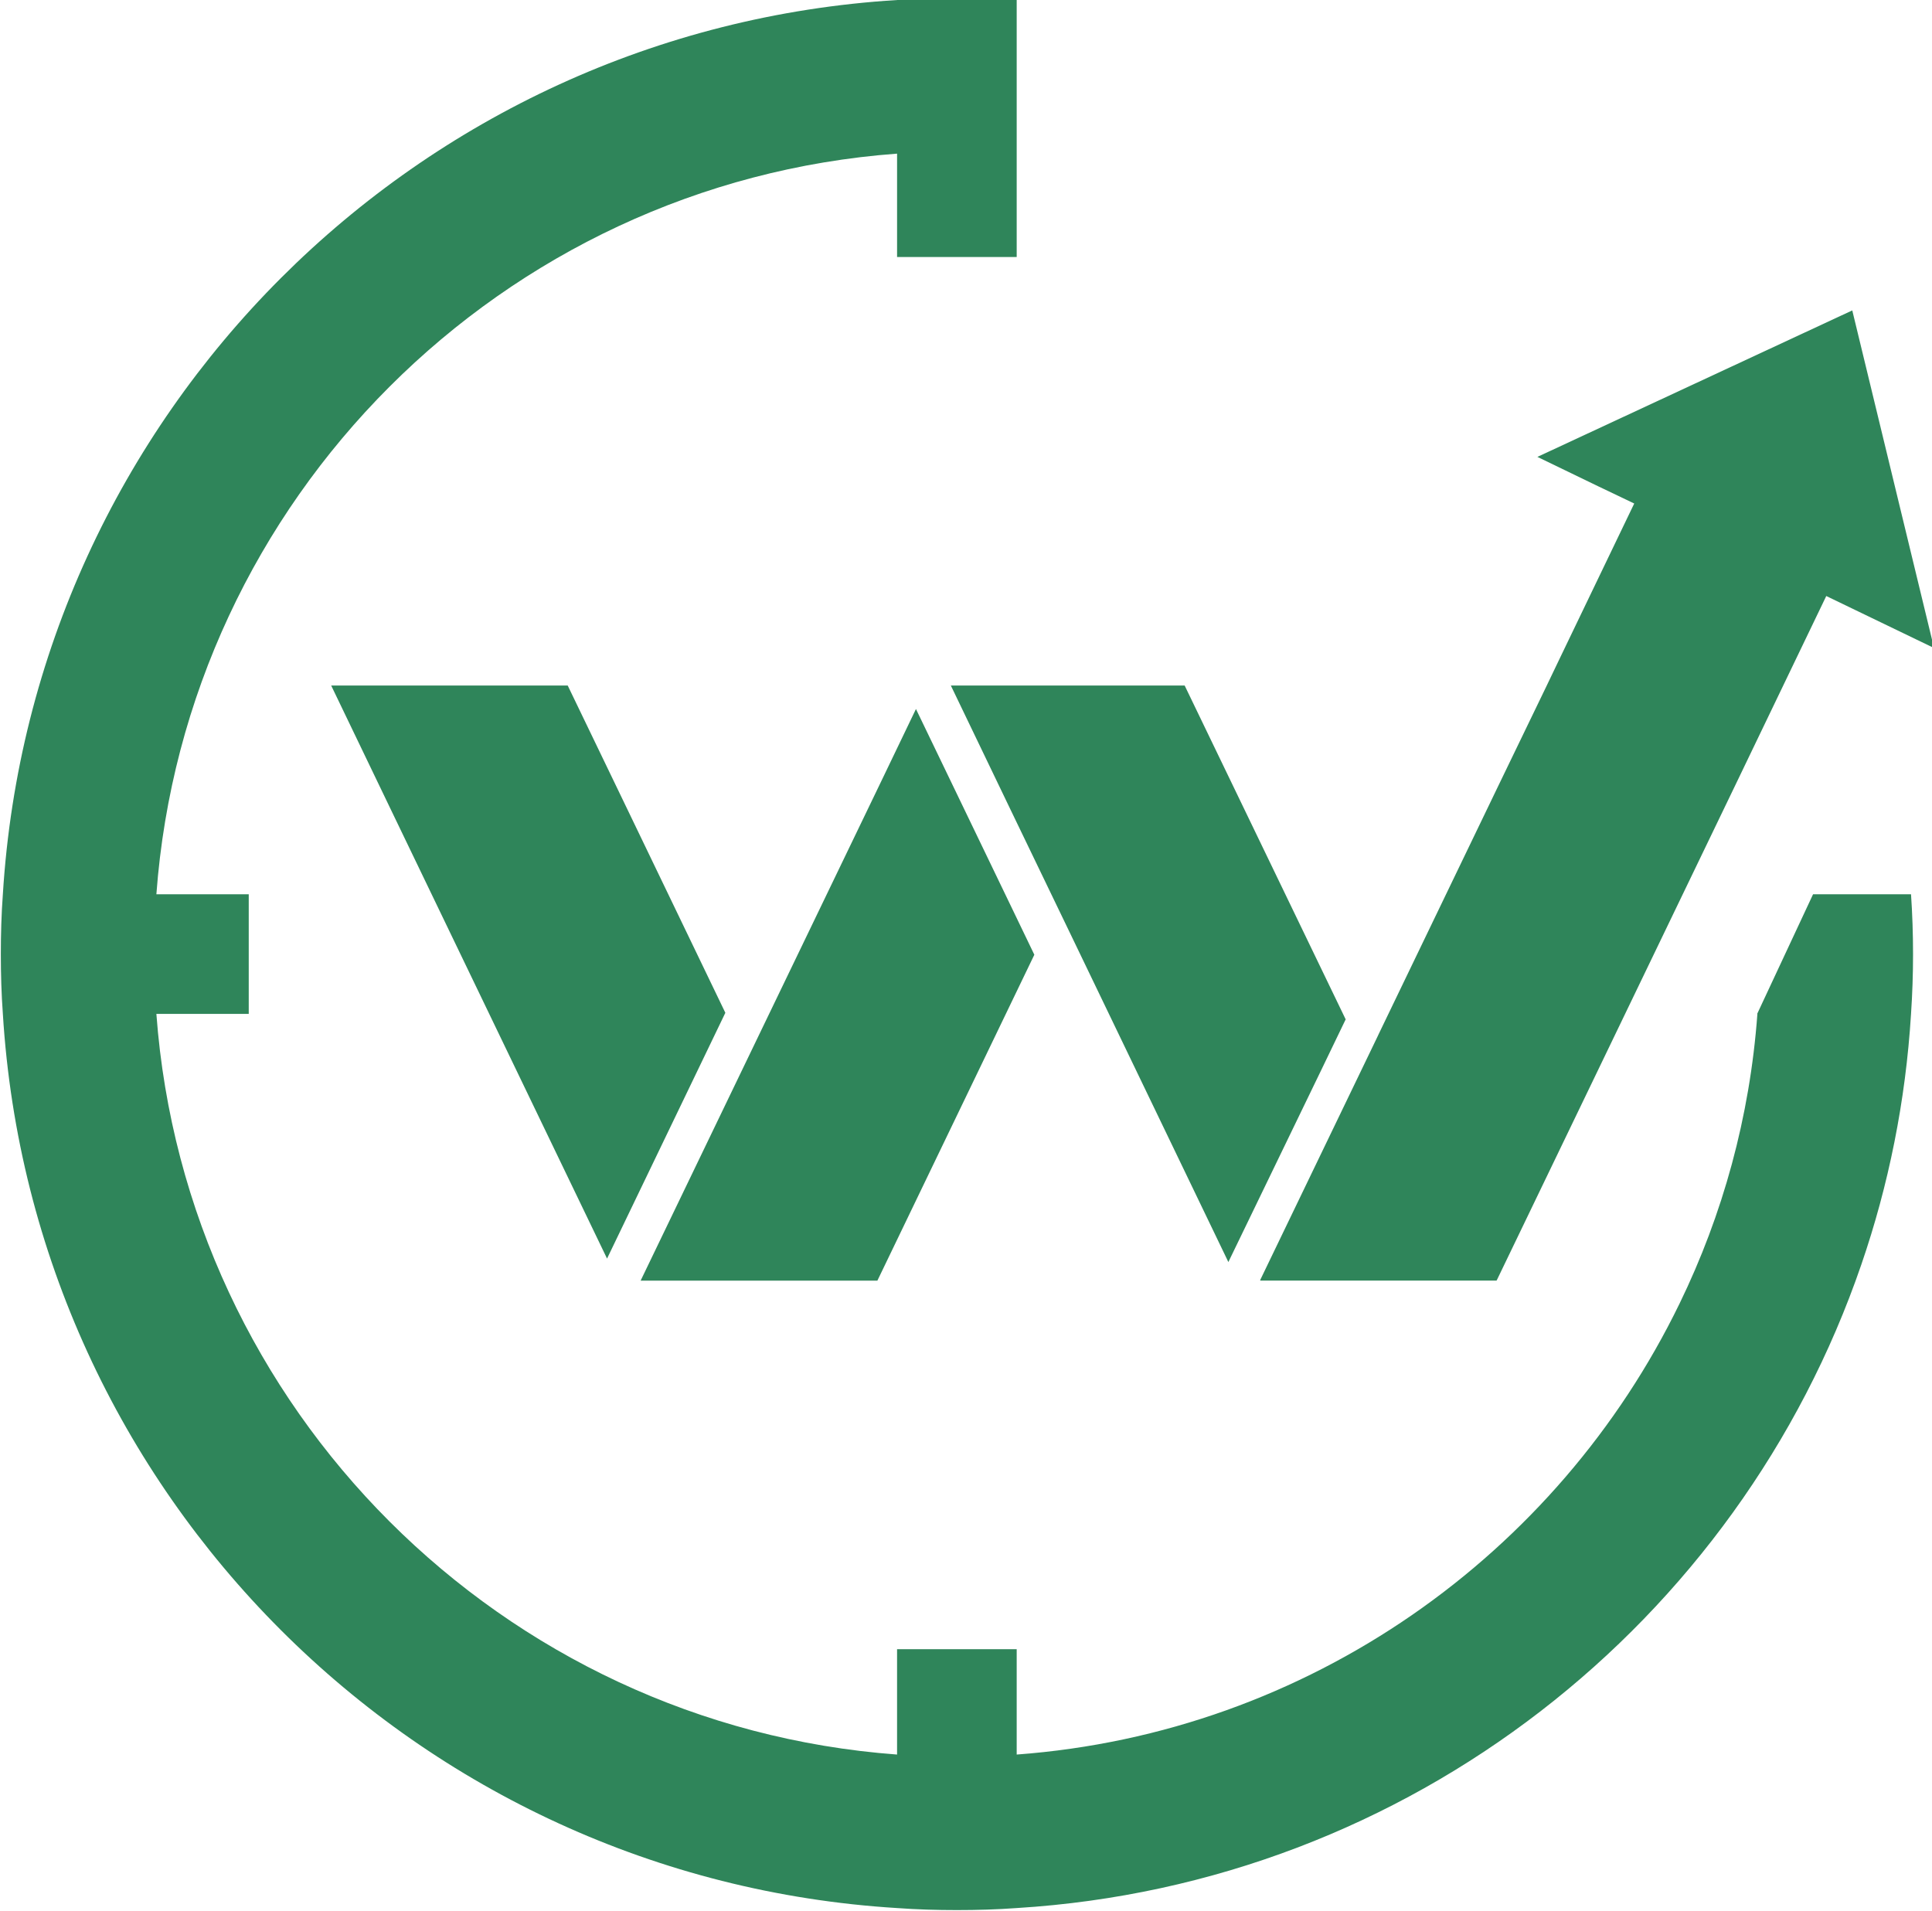
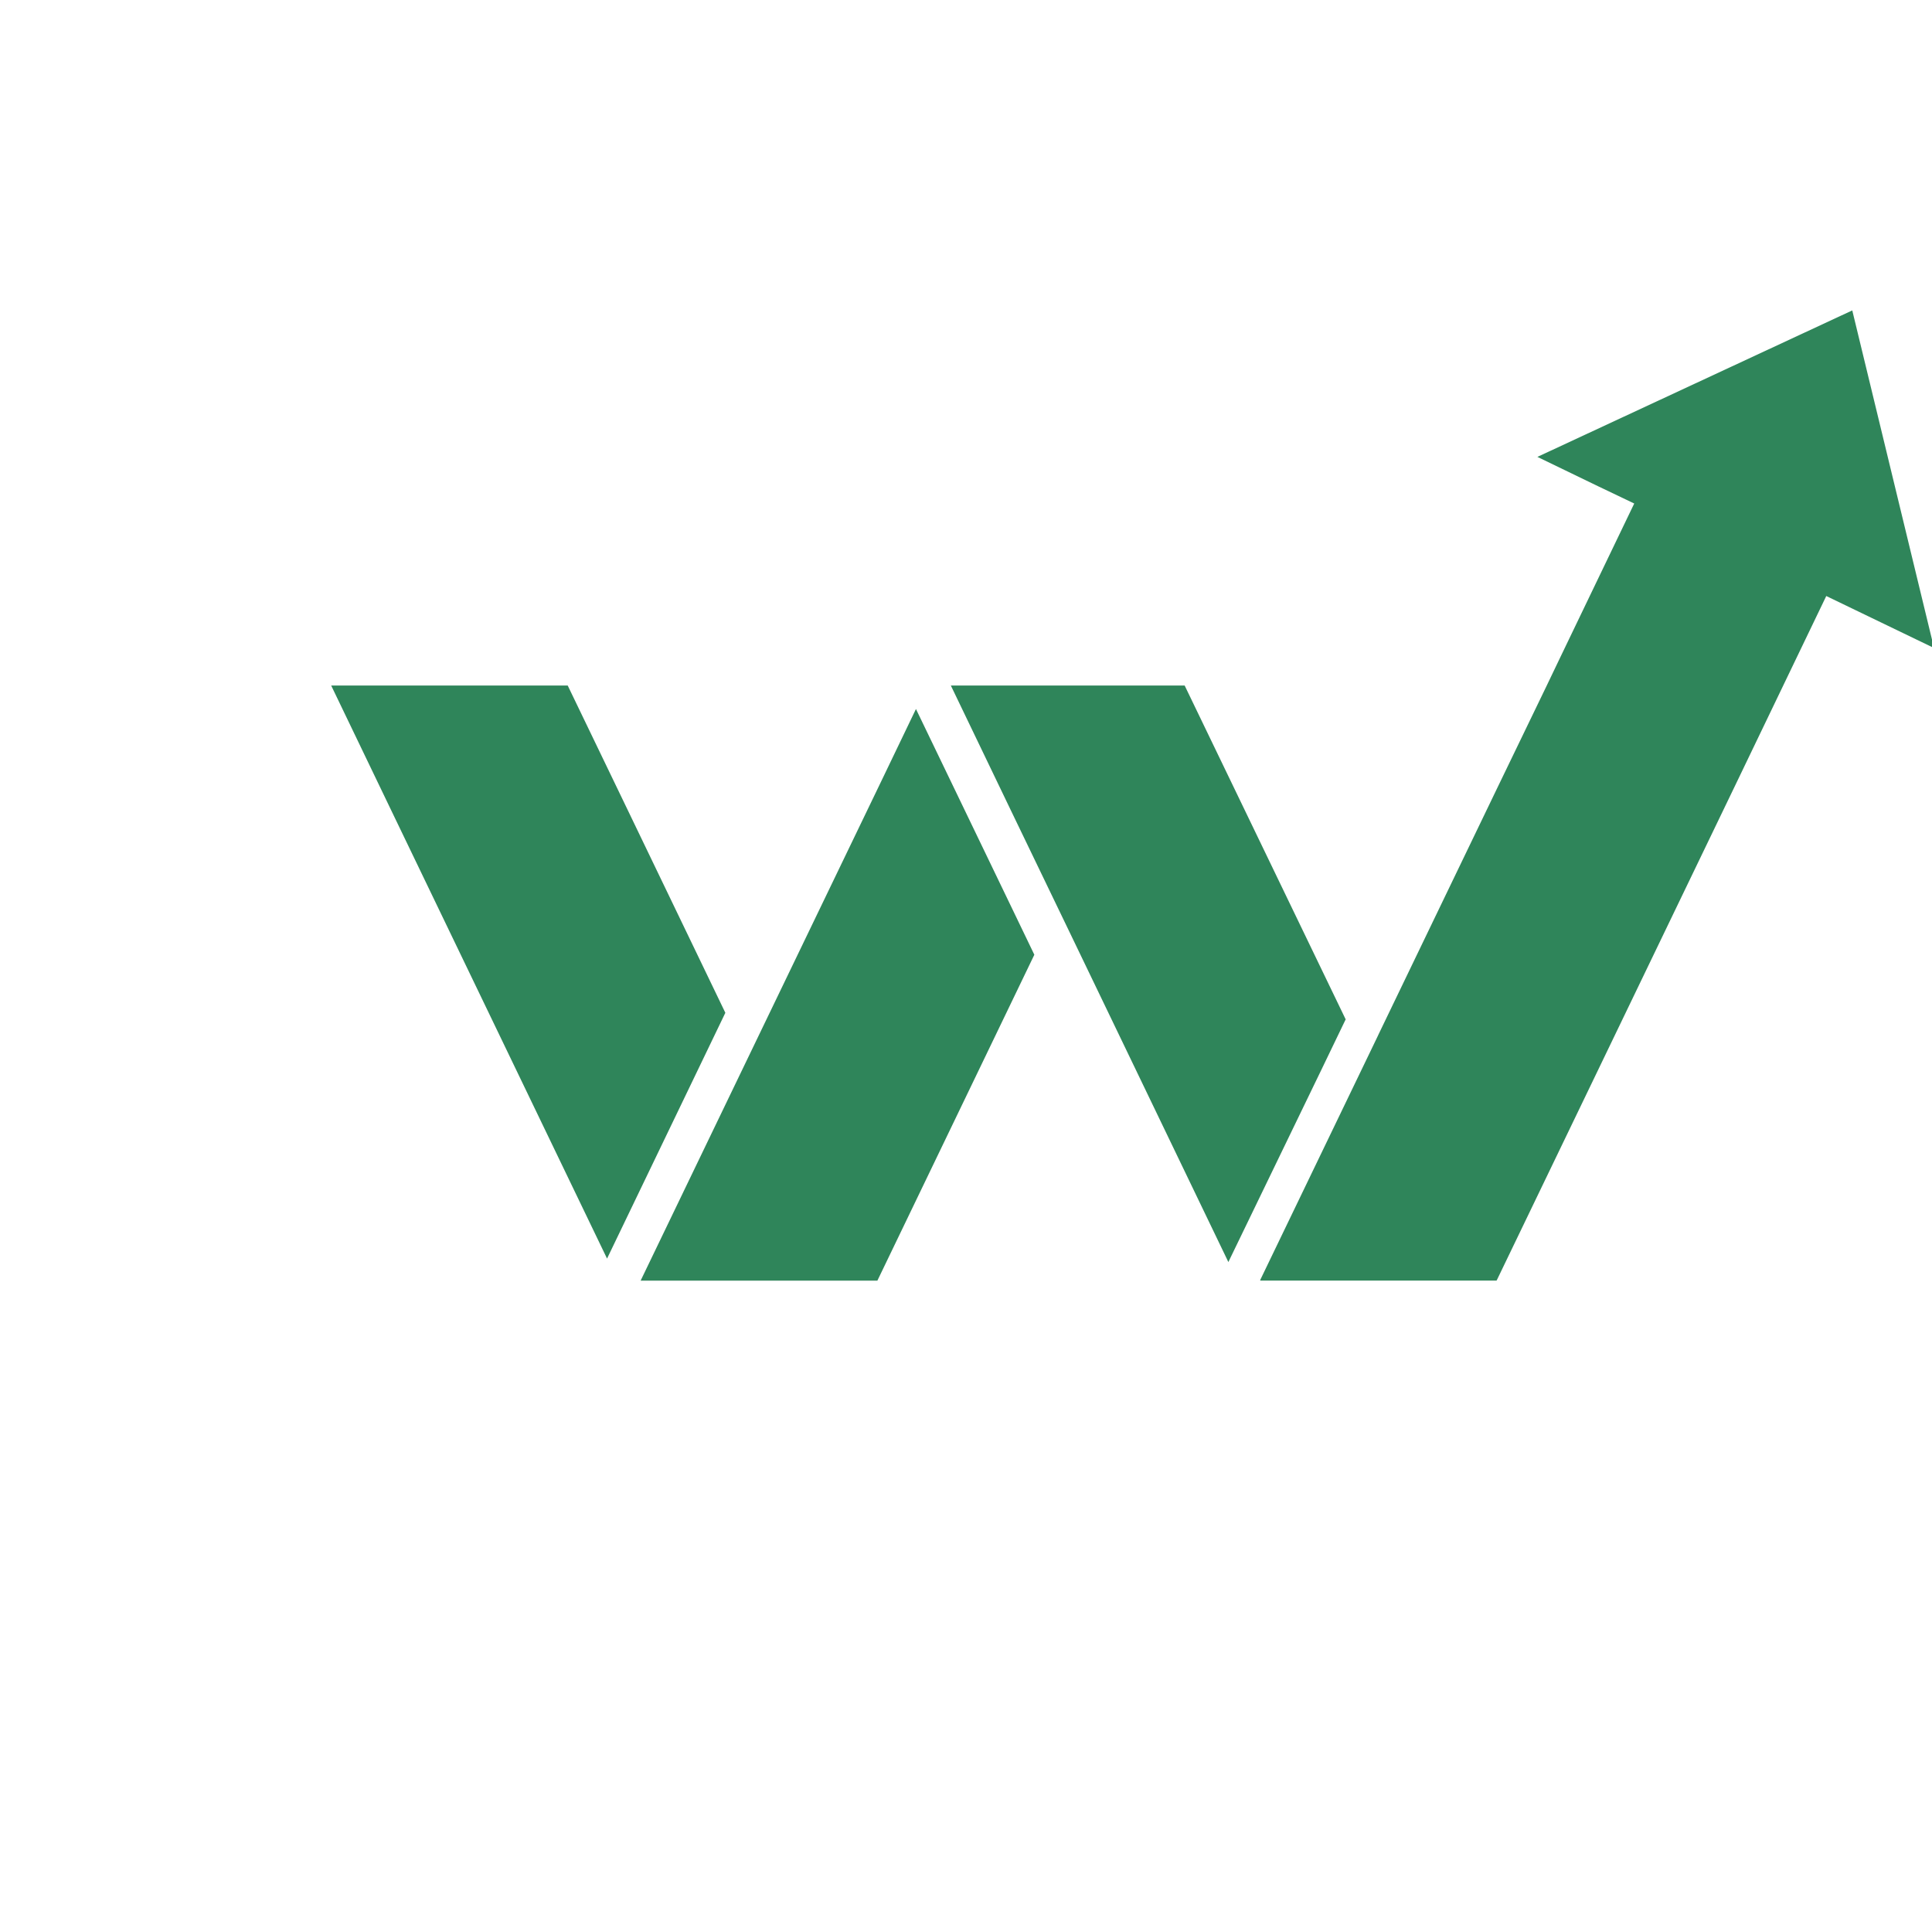
<svg xmlns="http://www.w3.org/2000/svg" width="108.236mm" height="107.06mm" viewBox="0 0 108.236 107.06" version="1.1" id="svg900">
  <defs id="defs894">
    <clipPath clipPathUnits="userSpaceOnUse" id="clipPath20">
      <path d="M 0,700 H 1100 V 0 H 0 Z" id="path18" />
    </clipPath>
  </defs>
  <g id="layer1" transform="translate(26.846,80.744)">
    <g id="g14" transform="matrix(0.353,0,0,-0.353,-100.608,96.696)">
      <g id="g16" clip-path="url(#clipPath20)">
        <g id="g22" transform="translate(600.909,345.958)" />
        <g id="g26" transform="translate(706.707,299.557)" />
        <g id="g30" transform="translate(810.276,345.958)" />
        <g id="g34" transform="translate(930.553,345.958)" />
        <g id="g40" transform="translate(503.84,367.519)">
-           <path d="m 8.727,-16.286 c 0,-3.17 -0.107,-6.34 -0.32,-9.493 -0.855,-13.857 -3.562,-27.197 -7.89,-39.79 C -18.952,-122.313 -71.136,-163.866 -133.528,-167.695 c -3.134,-0.231 -6.305,-0.321 -9.493,-0.321 -3.188,0 -6.339,0.09 -9.492,0.321 -76.248,4.684 -137.233,65.668 -141.916,141.916 -0.231,3.153 -0.321,6.323 -0.321,9.493 0,3.188 0.09,6.358 0.321,9.493 4.683,76.229 65.669,137.25 141.916,141.934 3.153,0.213 6.304,0.321 9.492,0.321 3.188,0 6.359,-0.107 9.493,-0.321 V 94.354 h -18.985 V 110.758 C -215.226,106.145 -265.434,55.901 -270.064,-6.793 h 14.658 v -18.986 h -14.658 c 4.631,-62.712 54.838,-112.921 117.551,-117.552 v 16.725 h 18.985 v -16.725 c 46.327,3.42 85.866,31.739 105.209,71.599 6.839,14.07 11.149,29.584 12.343,45.952 h -0.036 l 8.87,18.986 h 15.549 c 0.213,-3.135 0.32,-6.305 0.32,-9.493" style="fill:#2f855a;fill-opacity:1;fill-rule:nonzero;stroke:none;stroke-width:0.762" id="path42" />
-         </g>
+           </g>
        <g id="g44" transform="translate(504.275,431.237)">
          <path d="m 11.623,-31.425 -17.103,8.253 -4.667,-9.704 -9.619,-20.006 -37.99,-78.855 -0.057,-0.085 h -37.479 l -0.028,0.057 0.028,0.085 14.77,30.649 3.785,7.854 0.199,0.426 19.209,39.869 7.37,15.253 2.277,4.753 11.725,24.387 -5.777,2.761 -9.59,4.638 49.971,23.249 z" style="fill:#2f855a;fill-opacity:1;fill-rule:nonzero;stroke:none;stroke-width:0.762" id="path46" />
        </g>
        <g id="g48" transform="translate(258.565,361.214)">
          <path d="m 65.504,-19.288 v -0.018 L 46.734,-58.308 12.568,12.654 2.952,32.647 H 40.491 l 9.634,-19.992 z" style="fill:#2f855a;fill-opacity:1;fill-rule:nonzero;stroke:none;stroke-width:0.762" id="path50" />
        </g>
        <g id="g52" transform="translate(320.925,367.387)">
          <path d="M 52.187,-16.255 27.285,-67.967 v -0.019 h -37.575 v 0.019 l 18.787,39.002 19.251,39.947 5.652,11.765 5.669,-11.765 9.265,-19.232 z" style="fill:#2f855a;fill-opacity:1;fill-rule:nonzero;stroke:none;stroke-width:0.762" id="path54" />
        </g>
        <g id="g56" transform="translate(383.766,359.833)">
          <path d="m 38.756,-18.96 -3.785,-7.854 -14.798,-30.591 -0.028,-0.085 -25.298,52.561 -9.136,18.953 -9.618,20.005 h 37.108 z" style="fill:#2f855a;fill-opacity:1;fill-rule:nonzero;stroke:none;stroke-width:0.762" id="path58" />
        </g>
      </g>
    </g>
  </g>
</svg>